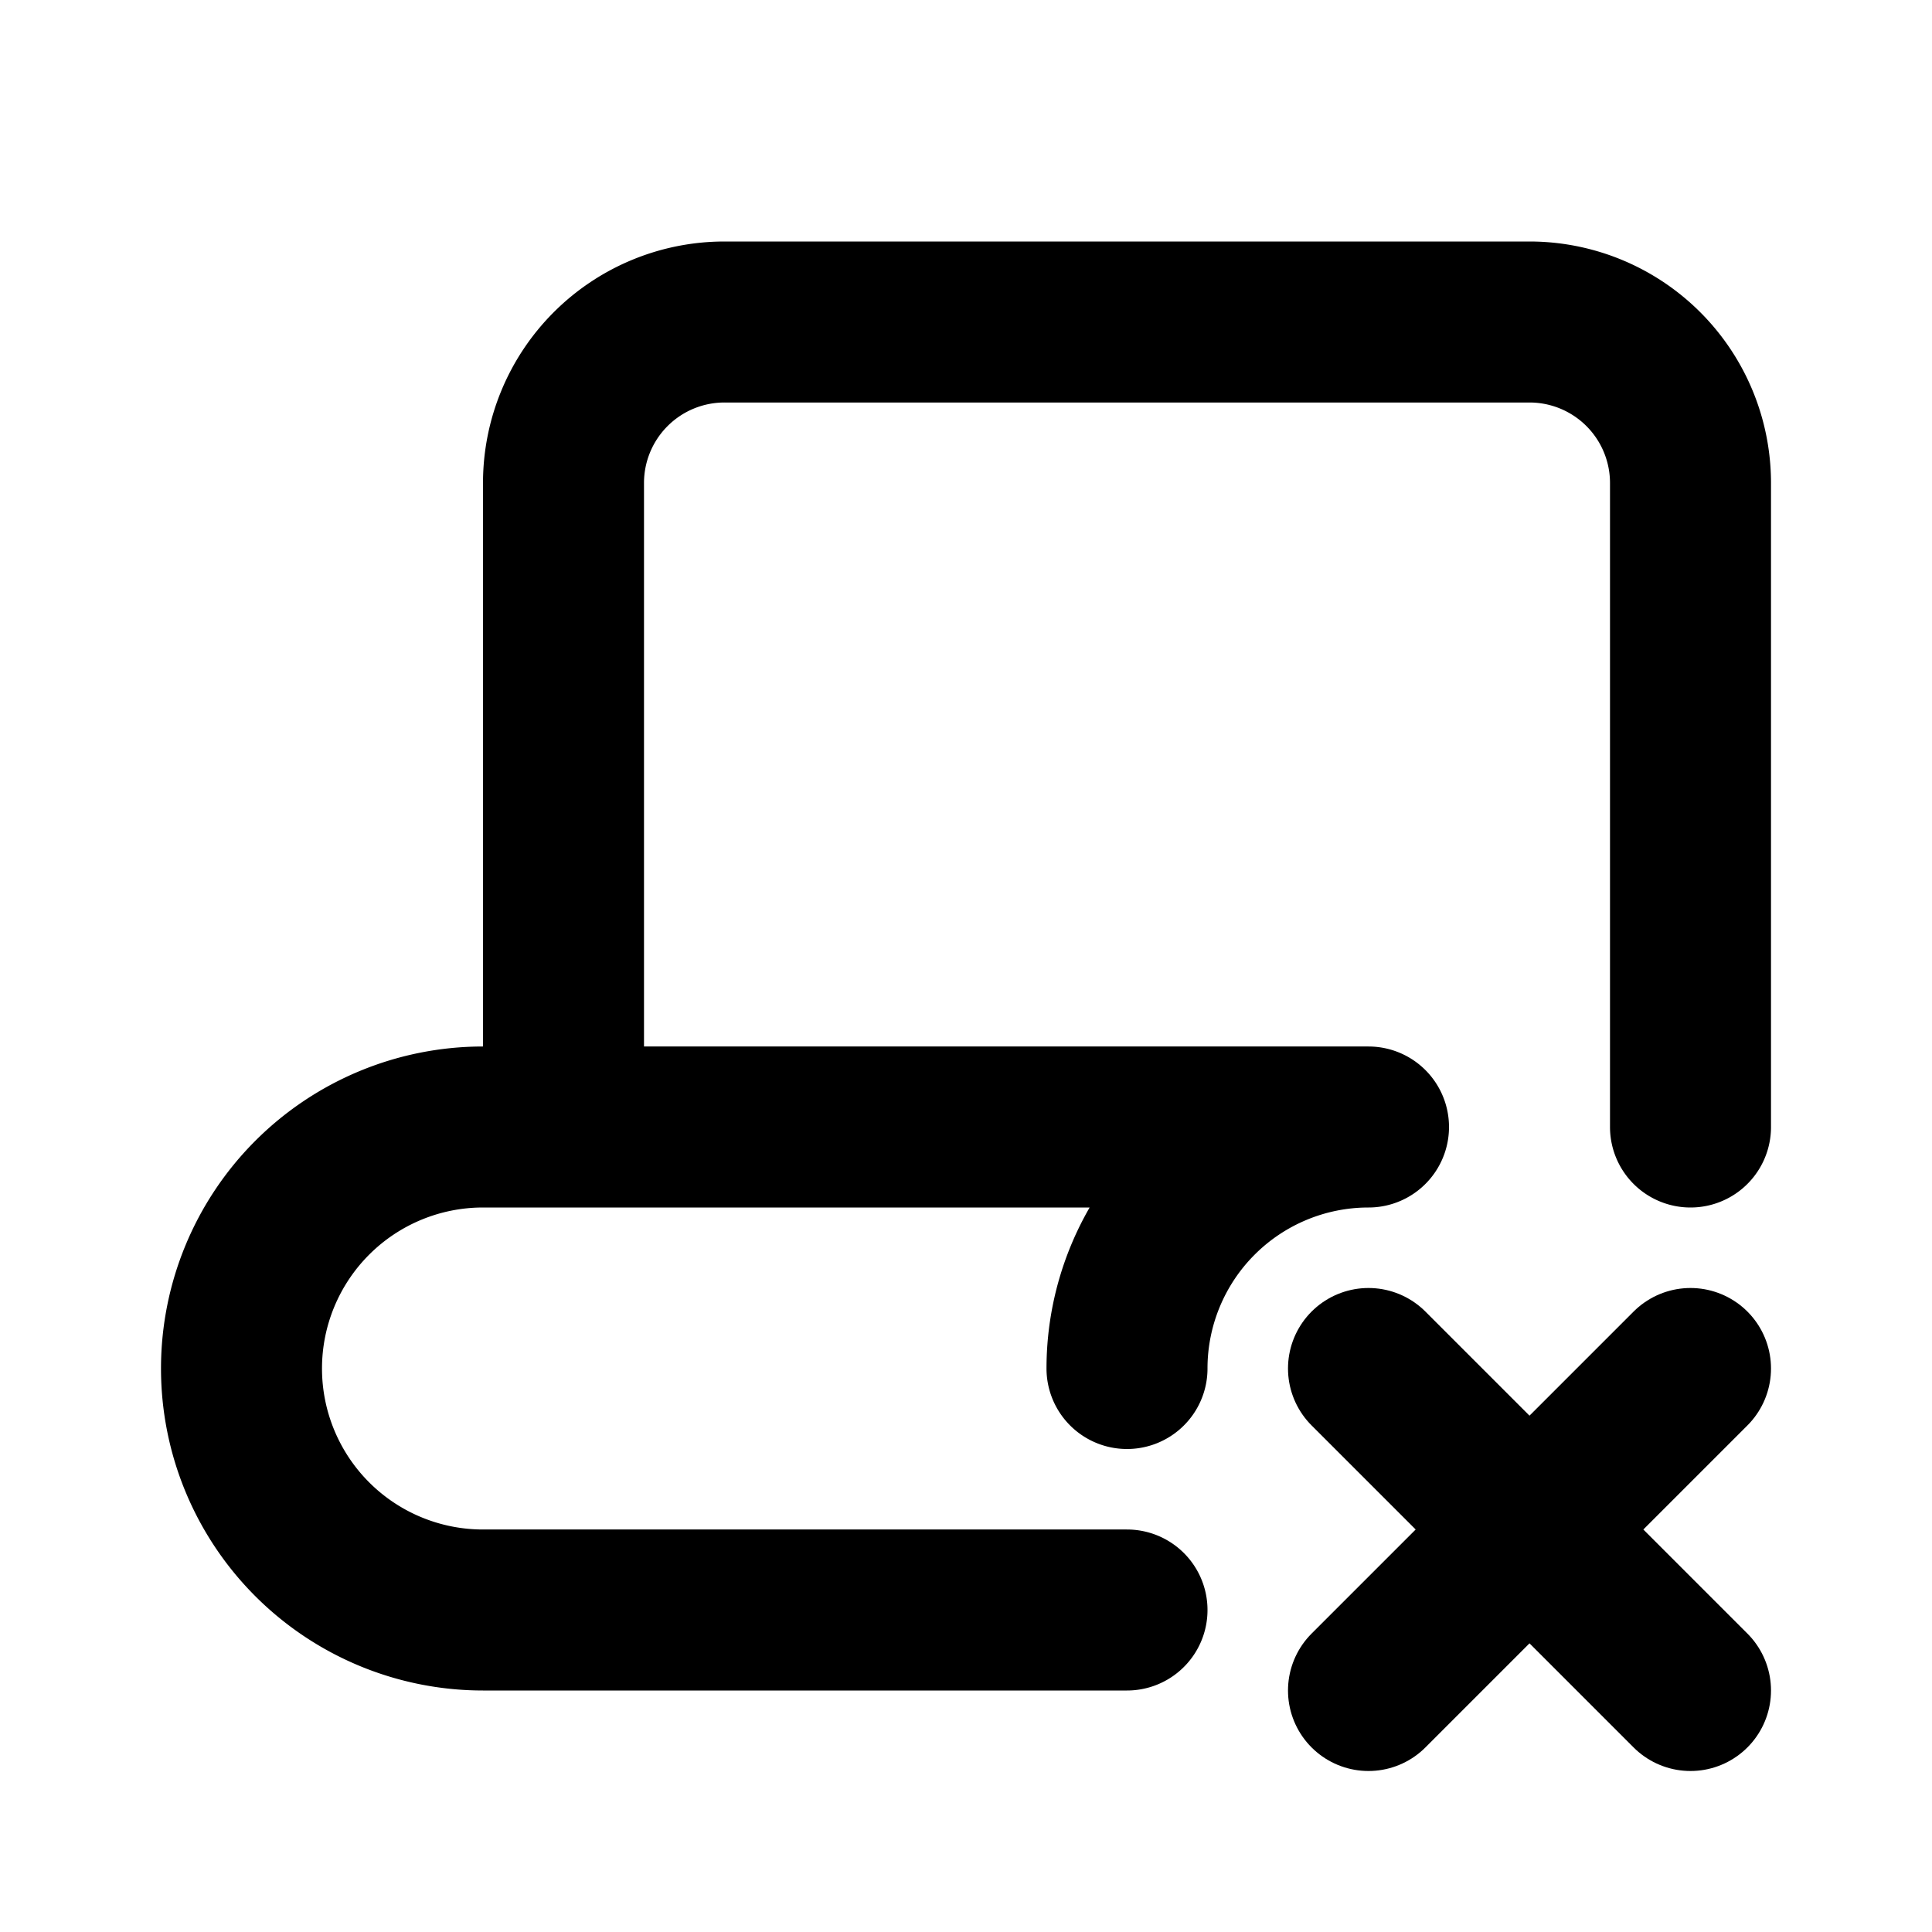
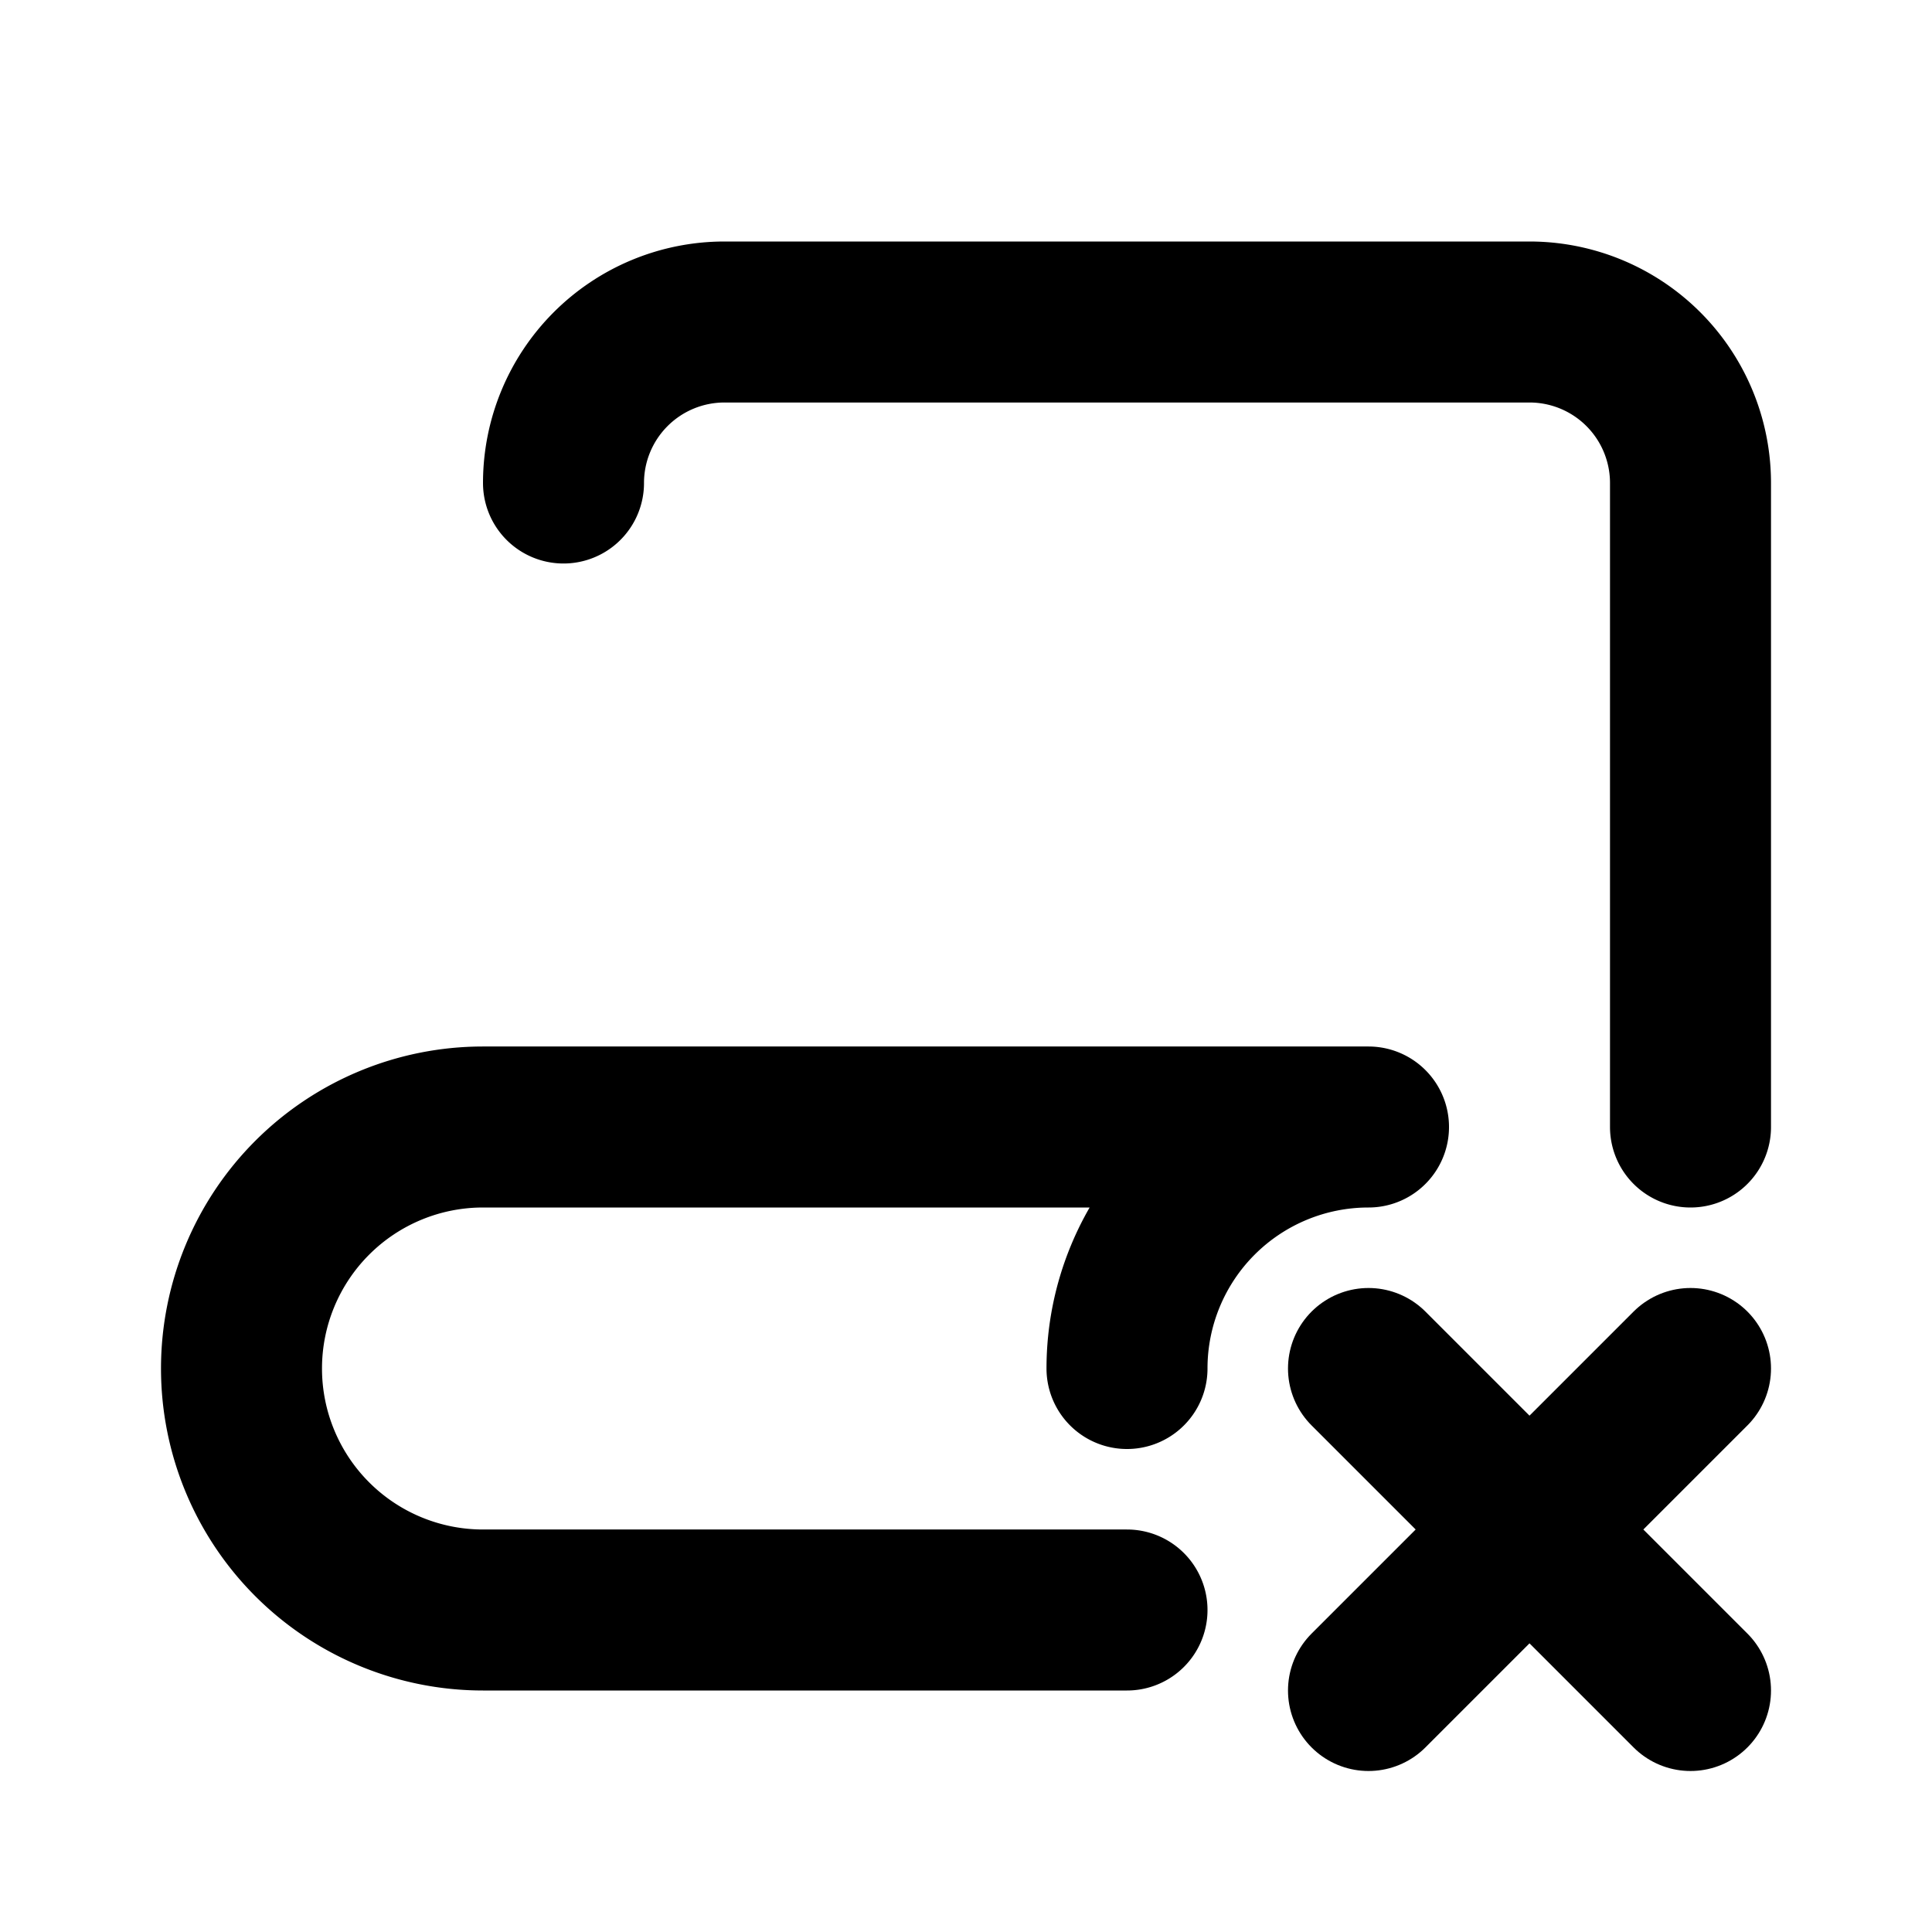
<svg xmlns="http://www.w3.org/2000/svg" width="24" height="24" viewBox="0 0 24 24" fill="none" stroke="currentColor" stroke-width="2" stroke-linecap="round" stroke-linejoin="round" class="icon icon-tabler icons-tabler-outline icon-tabler-script-x">
-   <path stroke="none" d="M0 0h24v24H0z" fill="none" />
-   <path d="M14 20h-8a3 3 0 0 1 0 -6h11a3 3 0 0 0 -3 3m7 -3v-8a2 2 0 0 0 -2 -2h-10a2 2 0 0 0 -2 2v8" />
+   <path d="M14 20h-8a3 3 0 0 1 0 -6h11a3 3 0 0 0 -3 3m7 -3v-8a2 2 0 0 0 -2 -2h-10a2 2 0 0 0 -2 2" />
  <path d="M17 17l4 4m0 -4l-4 4" />
</svg>